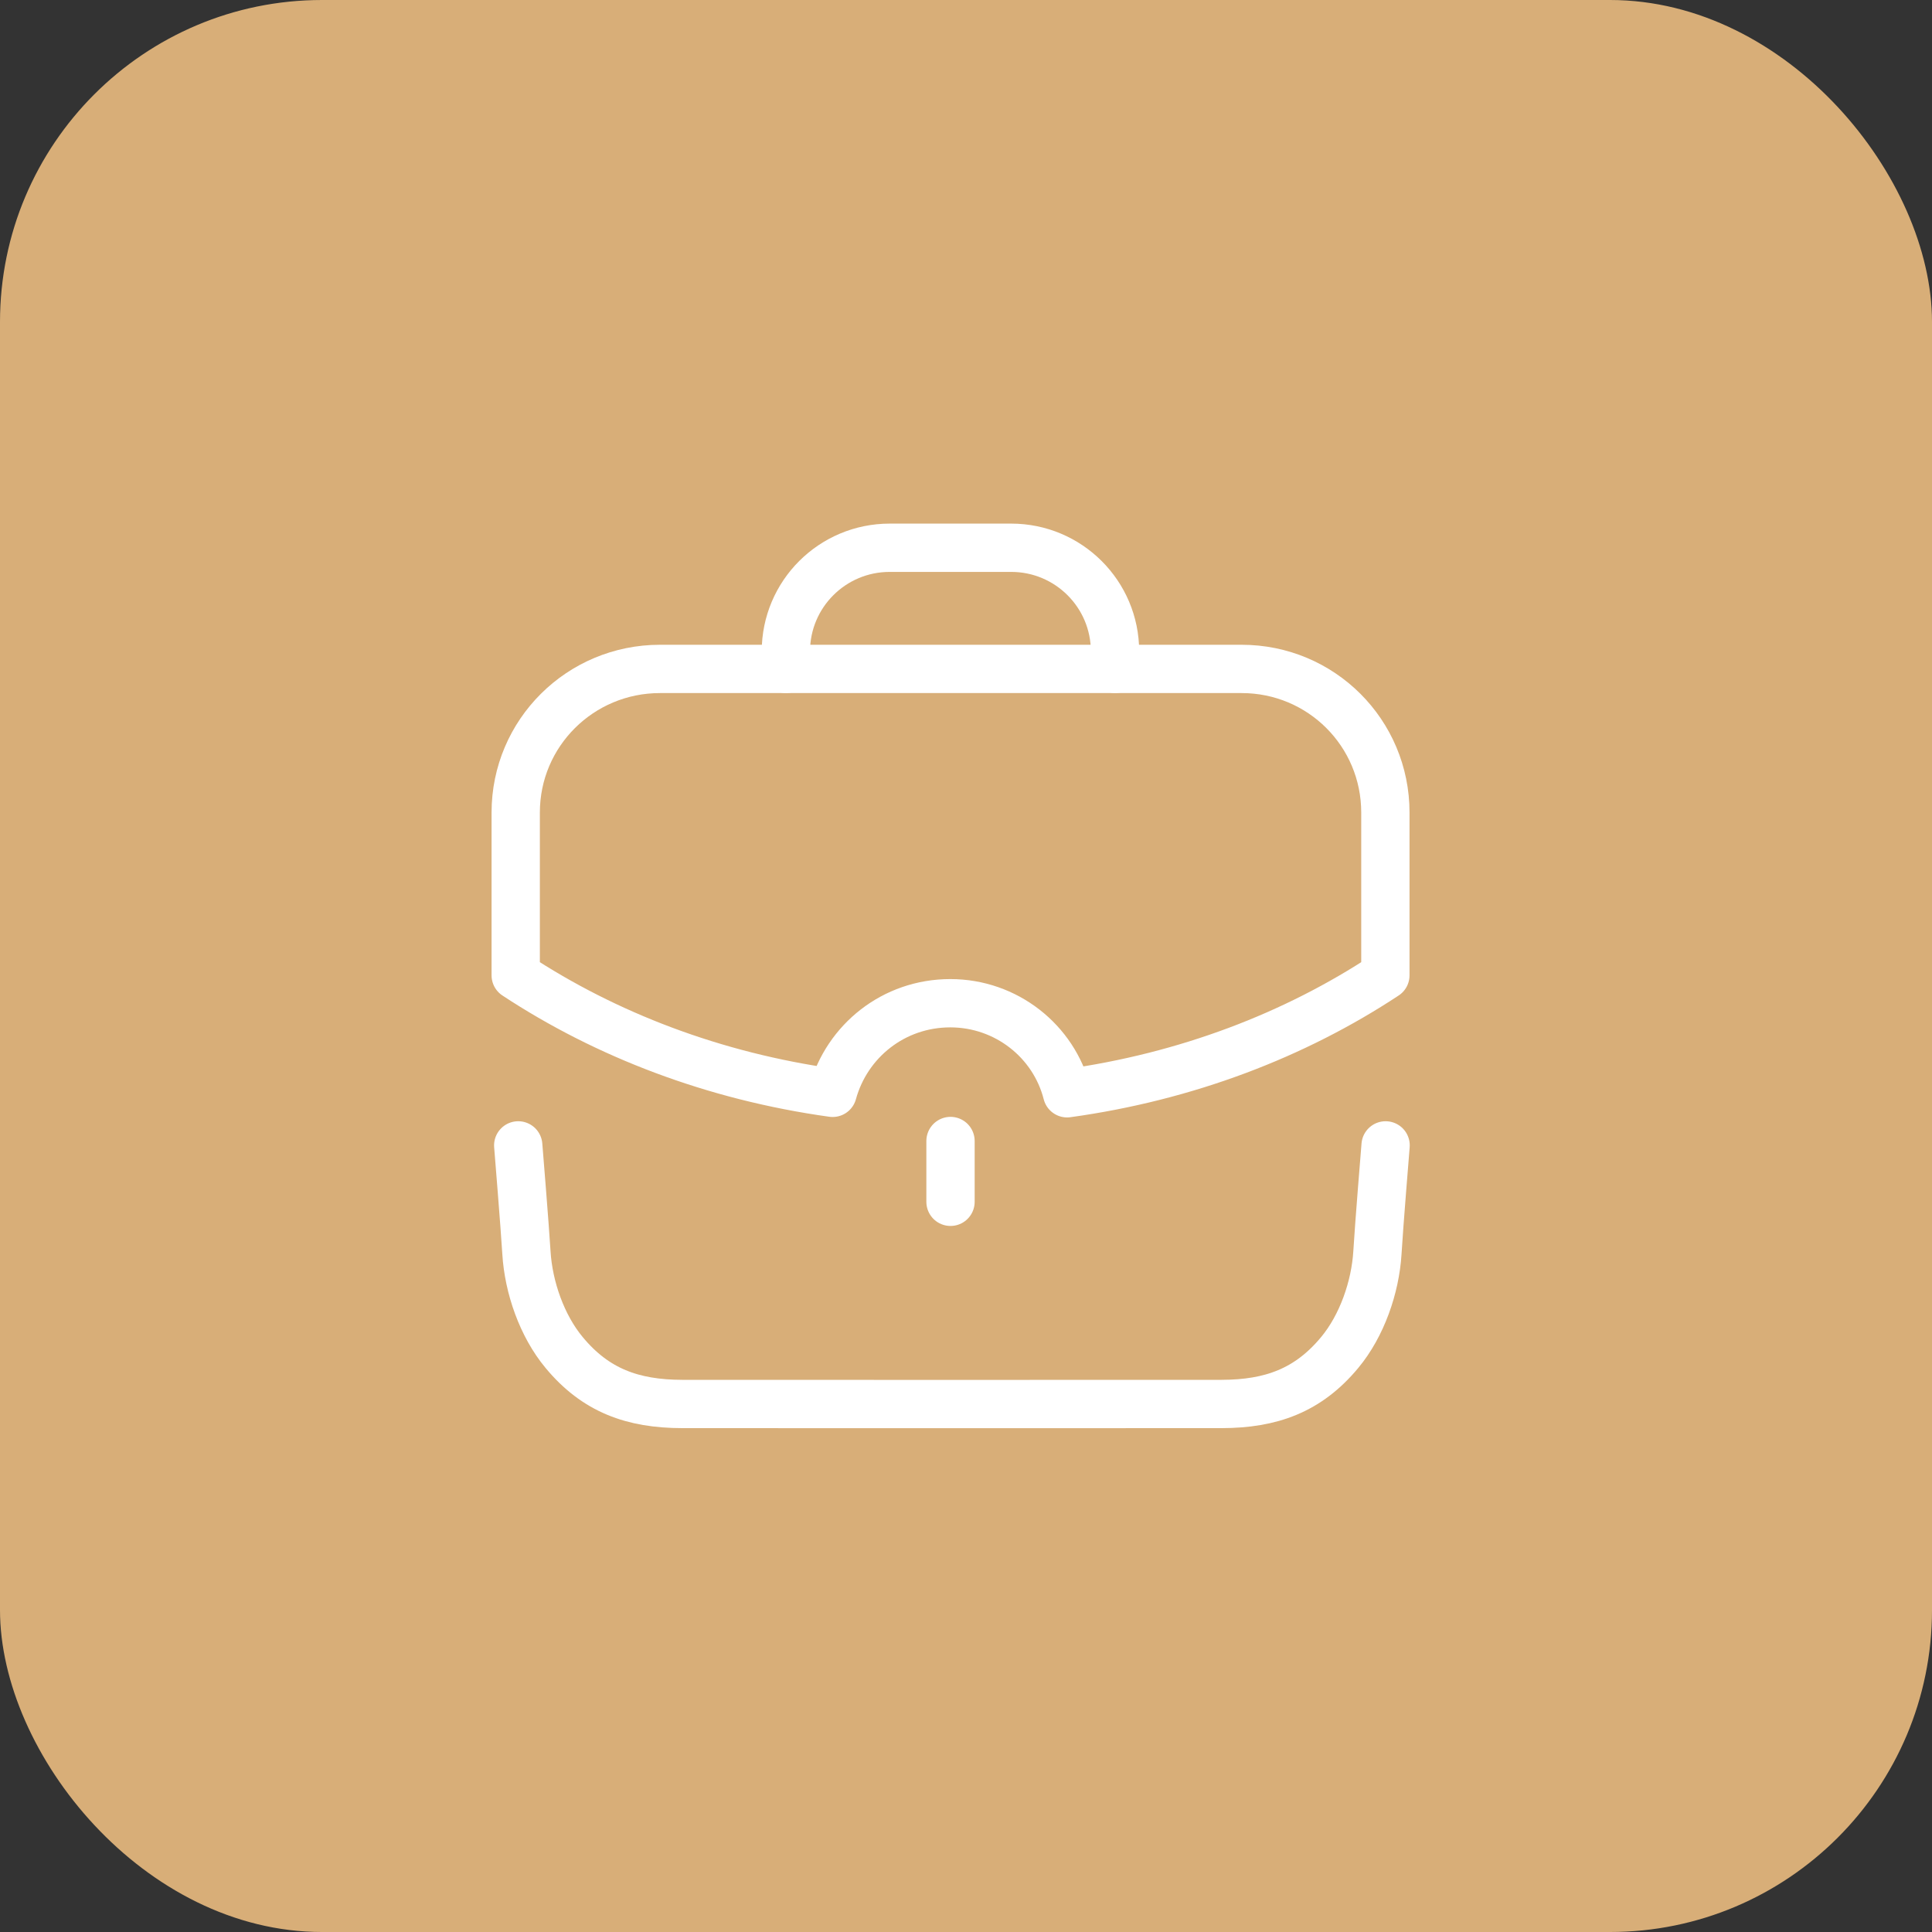
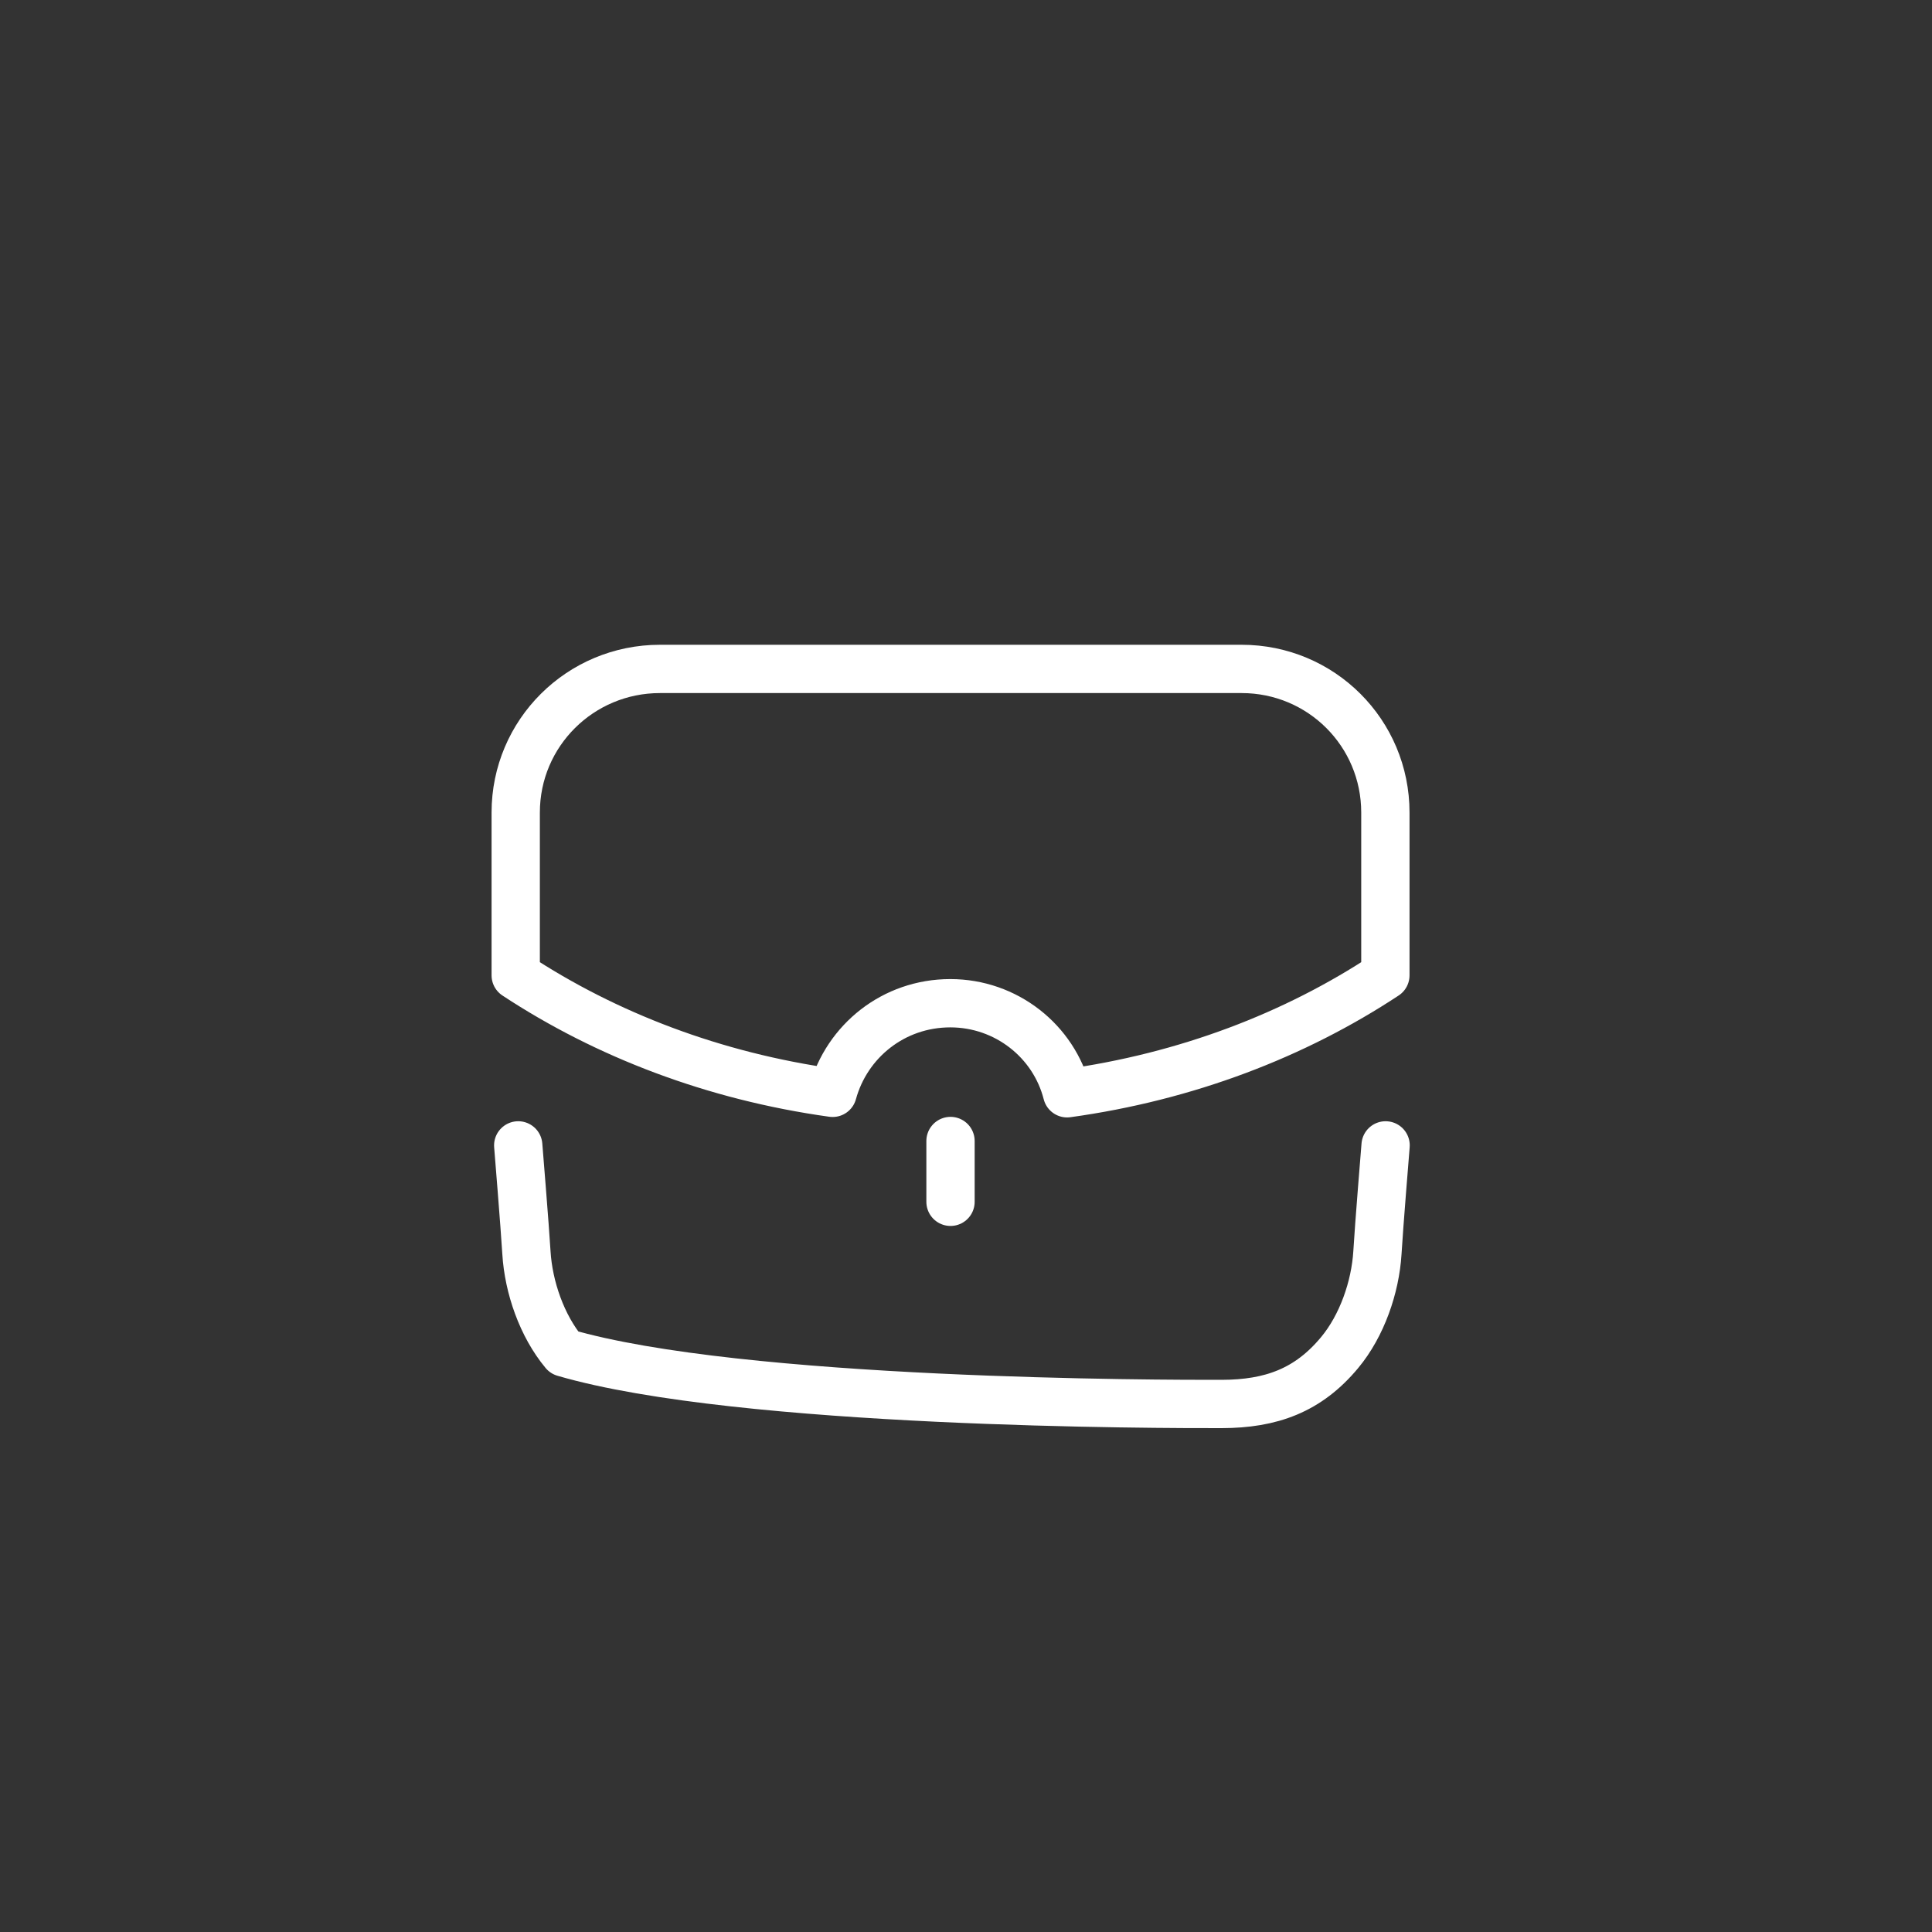
<svg xmlns="http://www.w3.org/2000/svg" width="60" height="60" viewBox="0 0 60 60" fill="none">
  <rect x="0" y="0" width="60" height="60" fill="#333333" stroke="none" />
-   <rect width="60" height="60" rx="10" fill="#D8AE78" />
-   <path d="M16.094 35.571C16.094 35.571 16.301 38.105 16.349 38.905C16.414 39.976 16.828 41.174 17.521 42.005C18.498 43.183 19.649 43.599 21.186 43.602C22.993 43.605 36.132 43.605 37.939 43.602C39.475 43.599 40.626 43.183 41.604 42.005C42.296 41.174 42.711 39.976 42.777 38.905C42.823 38.105 43.031 35.571 43.031 35.571" stroke="white" stroke-width="1.5" stroke-linecap="round" stroke-linejoin="round" />
-   <path d="M24.406 20.772V20.231C24.406 18.452 25.849 17.011 27.631 17.011H31.403C33.184 17.011 34.628 18.452 34.628 20.231L34.63 20.772" stroke="white" stroke-width="1.5" stroke-linecap="round" stroke-linejoin="round" />
+   <path d="M16.094 35.571C16.094 35.571 16.301 38.105 16.349 38.905C16.414 39.976 16.828 41.174 17.521 42.005C22.993 43.605 36.132 43.605 37.939 43.602C39.475 43.599 40.626 43.183 41.604 42.005C42.296 41.174 42.711 39.976 42.777 38.905C42.823 38.105 43.031 35.571 43.031 35.571" stroke="white" stroke-width="1.5" stroke-linecap="round" stroke-linejoin="round" />
  <path d="M29.519 37.323V35.435" stroke="white" stroke-width="1.5" stroke-linecap="round" stroke-linejoin="round" />
  <path fill-rule="evenodd" clip-rule="evenodd" d="M16.016 25.234V30.29C18.817 32.135 22.174 33.427 25.858 33.939C26.299 32.333 27.75 31.156 29.513 31.156C31.248 31.156 32.728 32.333 33.14 33.953C36.838 33.441 40.208 32.149 43.024 30.29V25.234C43.024 22.764 41.033 20.774 38.559 20.774H20.496C18.021 20.774 16.016 22.764 16.016 25.234Z" stroke="white" stroke-width="1.5" stroke-linecap="round" stroke-linejoin="round" />
</svg>